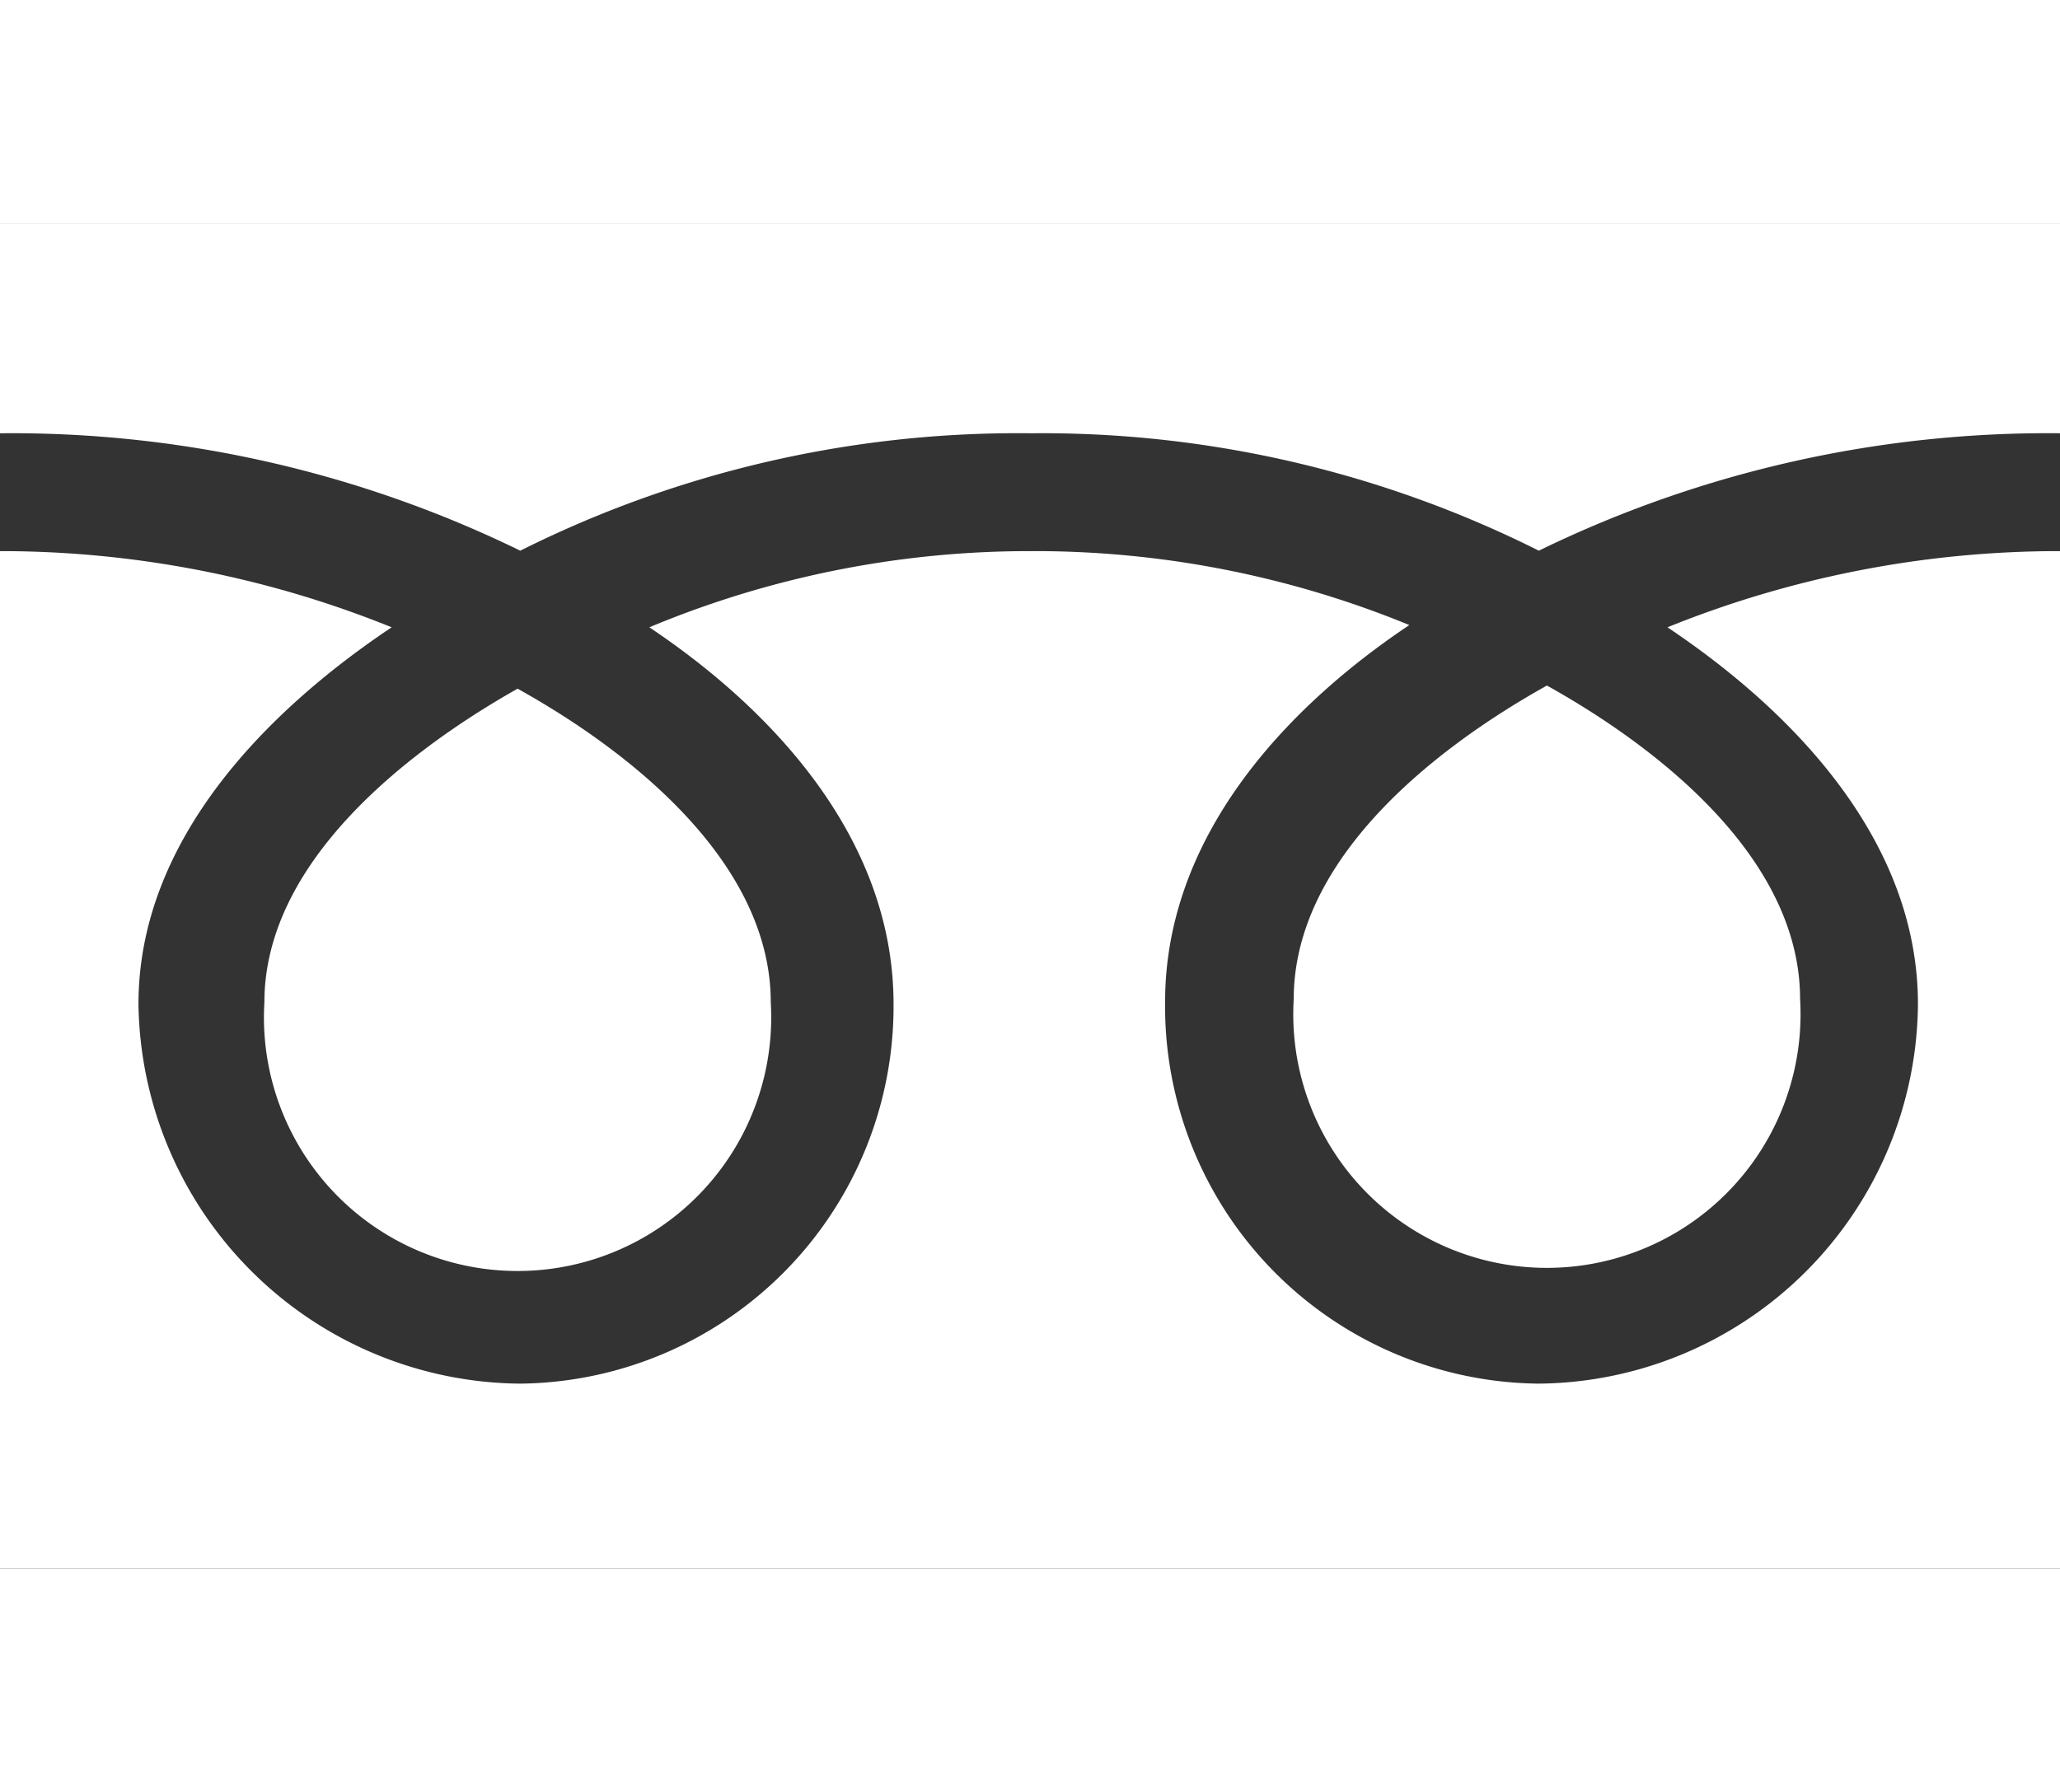
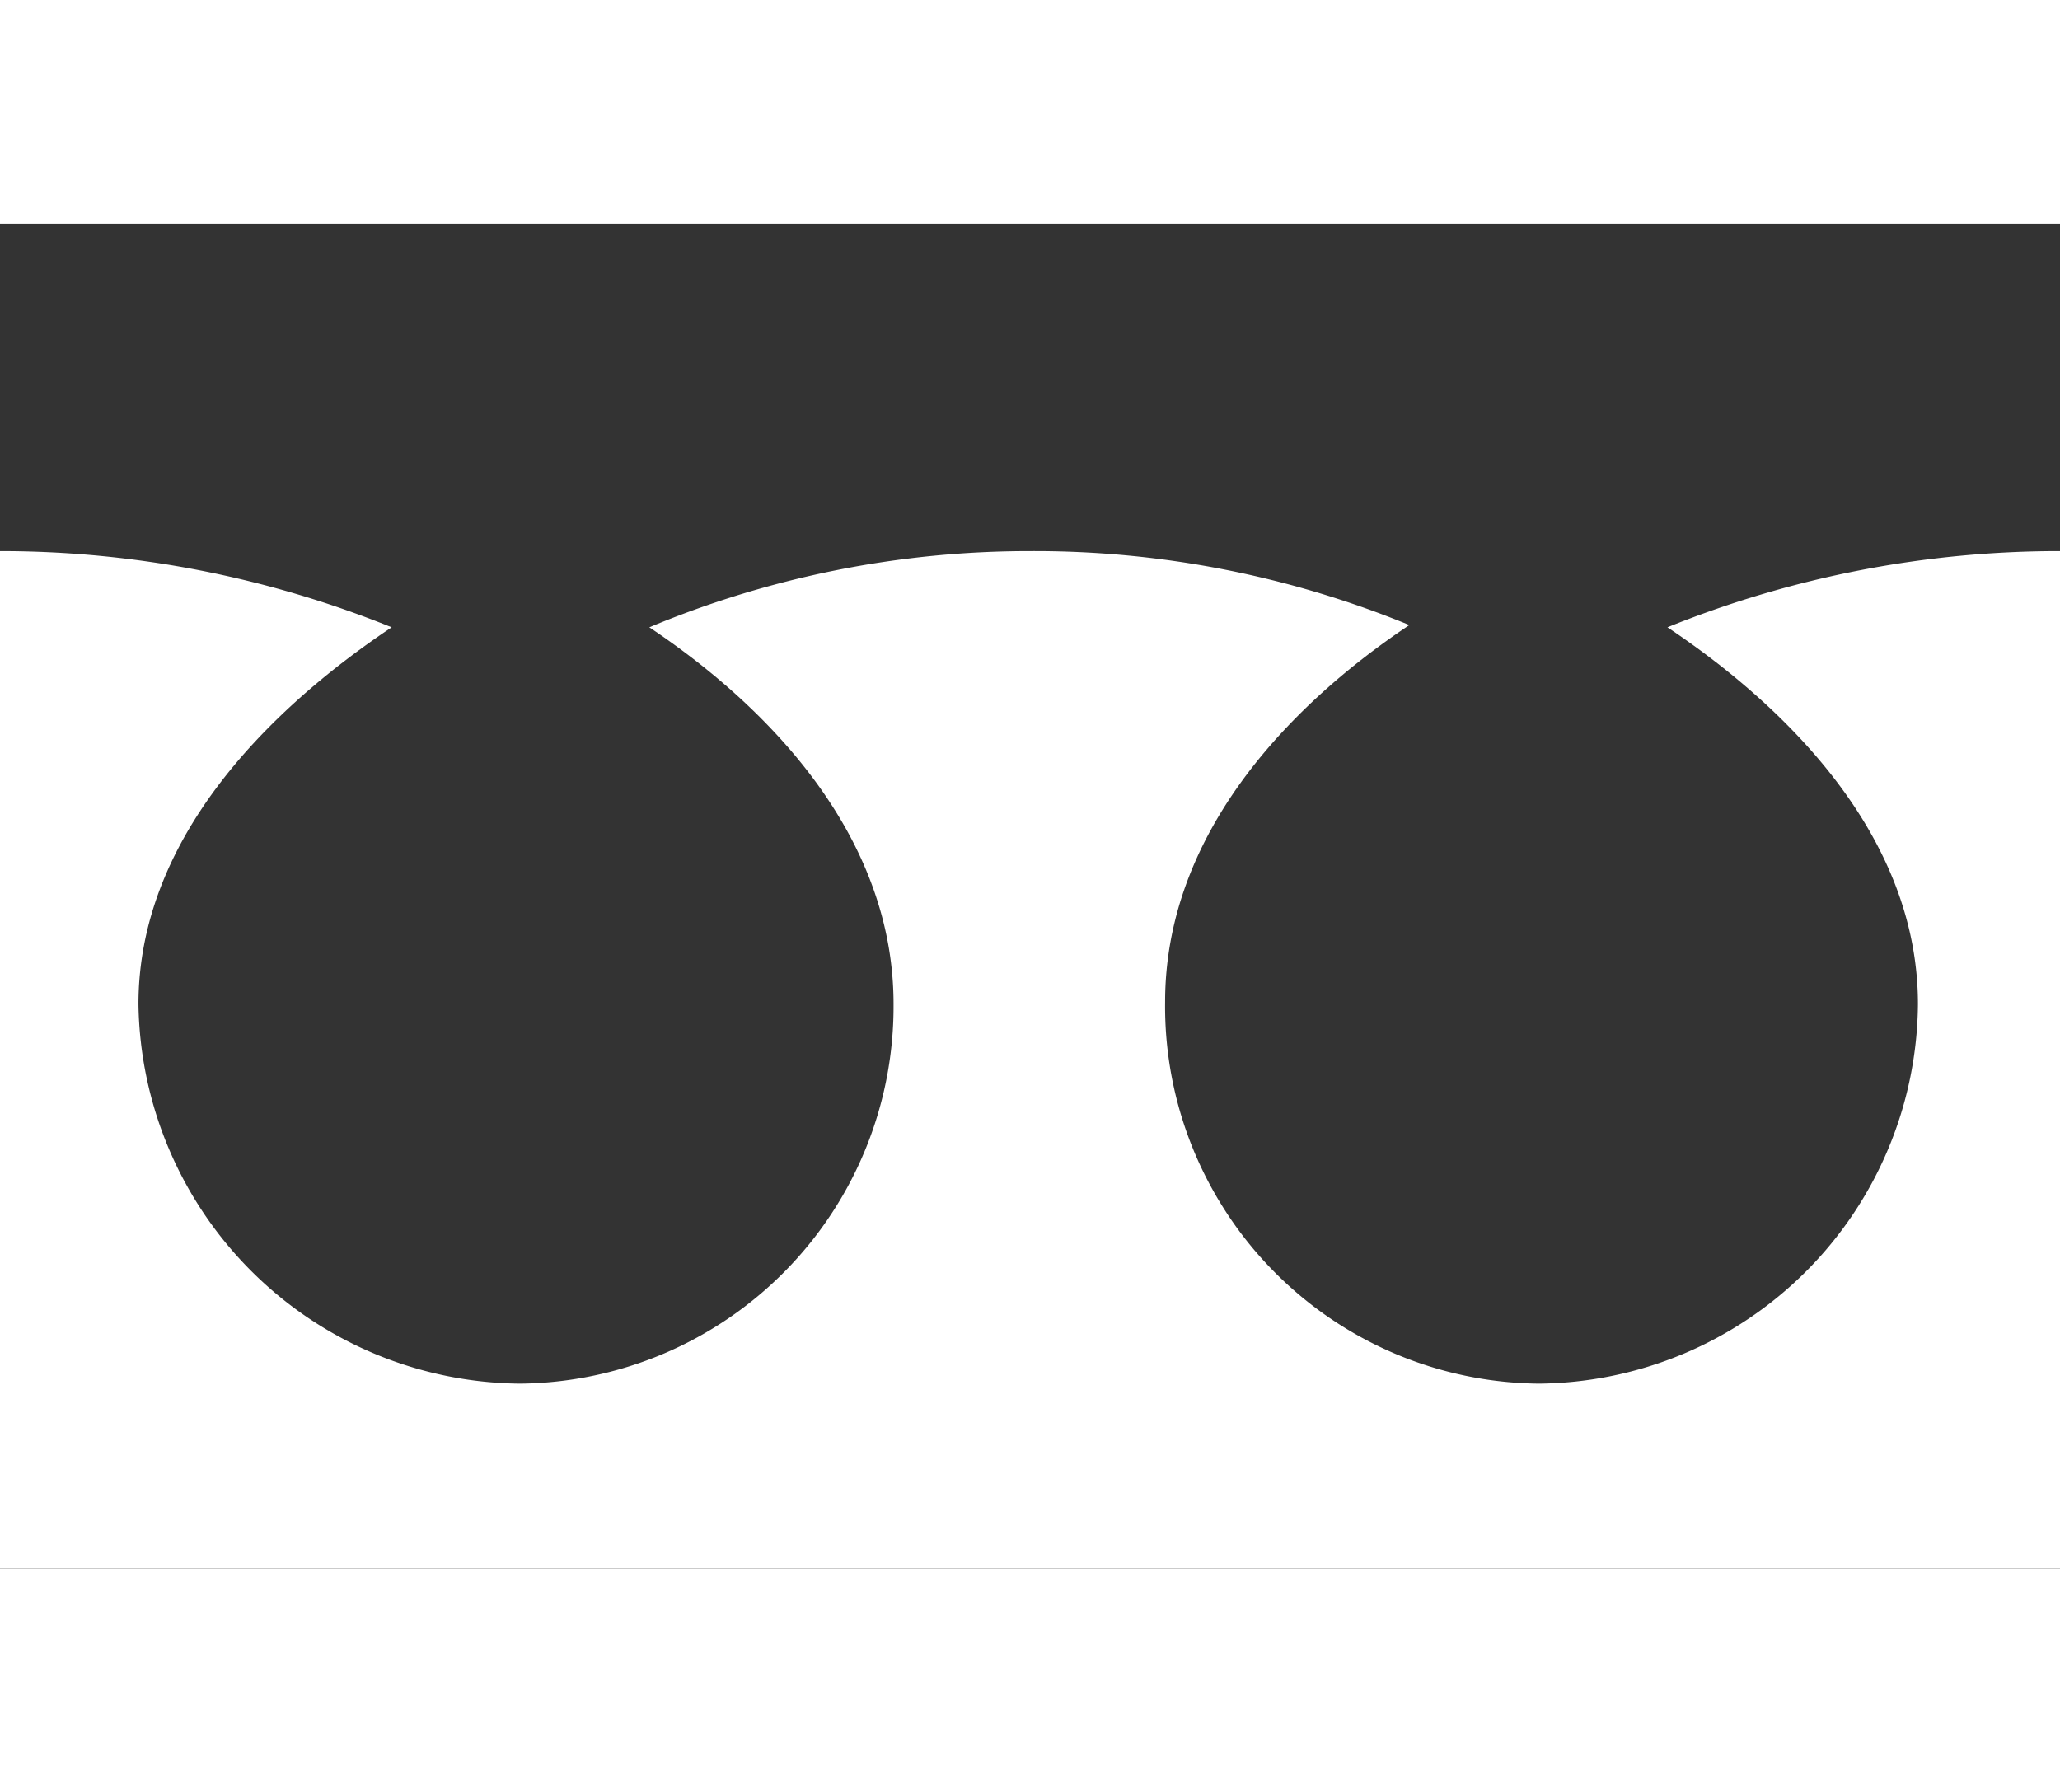
<svg xmlns="http://www.w3.org/2000/svg" viewBox="0 0 45.97 30" width="45.97" height="40">
  <rect x="0" y="0" width="45.97" height="30" fill="#333333" stroke="none" />
  <defs>
    <style>.cls-1{fill:#fff;}</style>
  </defs>
-   <path class="cls-1" d="M5.9,17.37a5.66,5.66,0,1,0,11.3,0c0-3.09-3.06-5.56-5.65-7C9,11.81,5.9,14.28,5.9,17.37Z" />
-   <path class="cls-1" d="M11.61,7.29A24.79,24.79,0,0,1,23,4.67,24.74,24.74,0,0,1,34.34,7.29,25.92,25.92,0,0,1,46,4.67h0V0H0V4.67H0A25.87,25.87,0,0,1,11.61,7.29Z" />
  <path class="cls-1" d="M37.21,9c2.84,1.9,5.59,4.78,5.59,8.41a8.54,8.54,0,0,1-8.46,8.47A8.42,8.42,0,0,1,26,17.36c0-3.63,2.61-6.51,5.45-8.41A22,22,0,0,0,23,7.3,22,22,0,0,0,14.49,9c2.84,1.9,5.45,4.78,5.45,8.41a8.42,8.42,0,0,1-8.33,8.47,8.59,8.59,0,0,1-8.52-8.47c0-3.63,2.81-6.51,5.65-8.41A23.26,23.26,0,0,0,0,7.3H0V30H46V7.3h0A23.31,23.31,0,0,0,37.21,9Z" />
-   <path class="cls-1" d="M28.87,17.3a5.66,5.66,0,1,0,11.3,0c0-3.09-3.05-5.55-5.65-7C31.92,11.75,28.87,14.21,28.87,17.3Z" />
</svg>